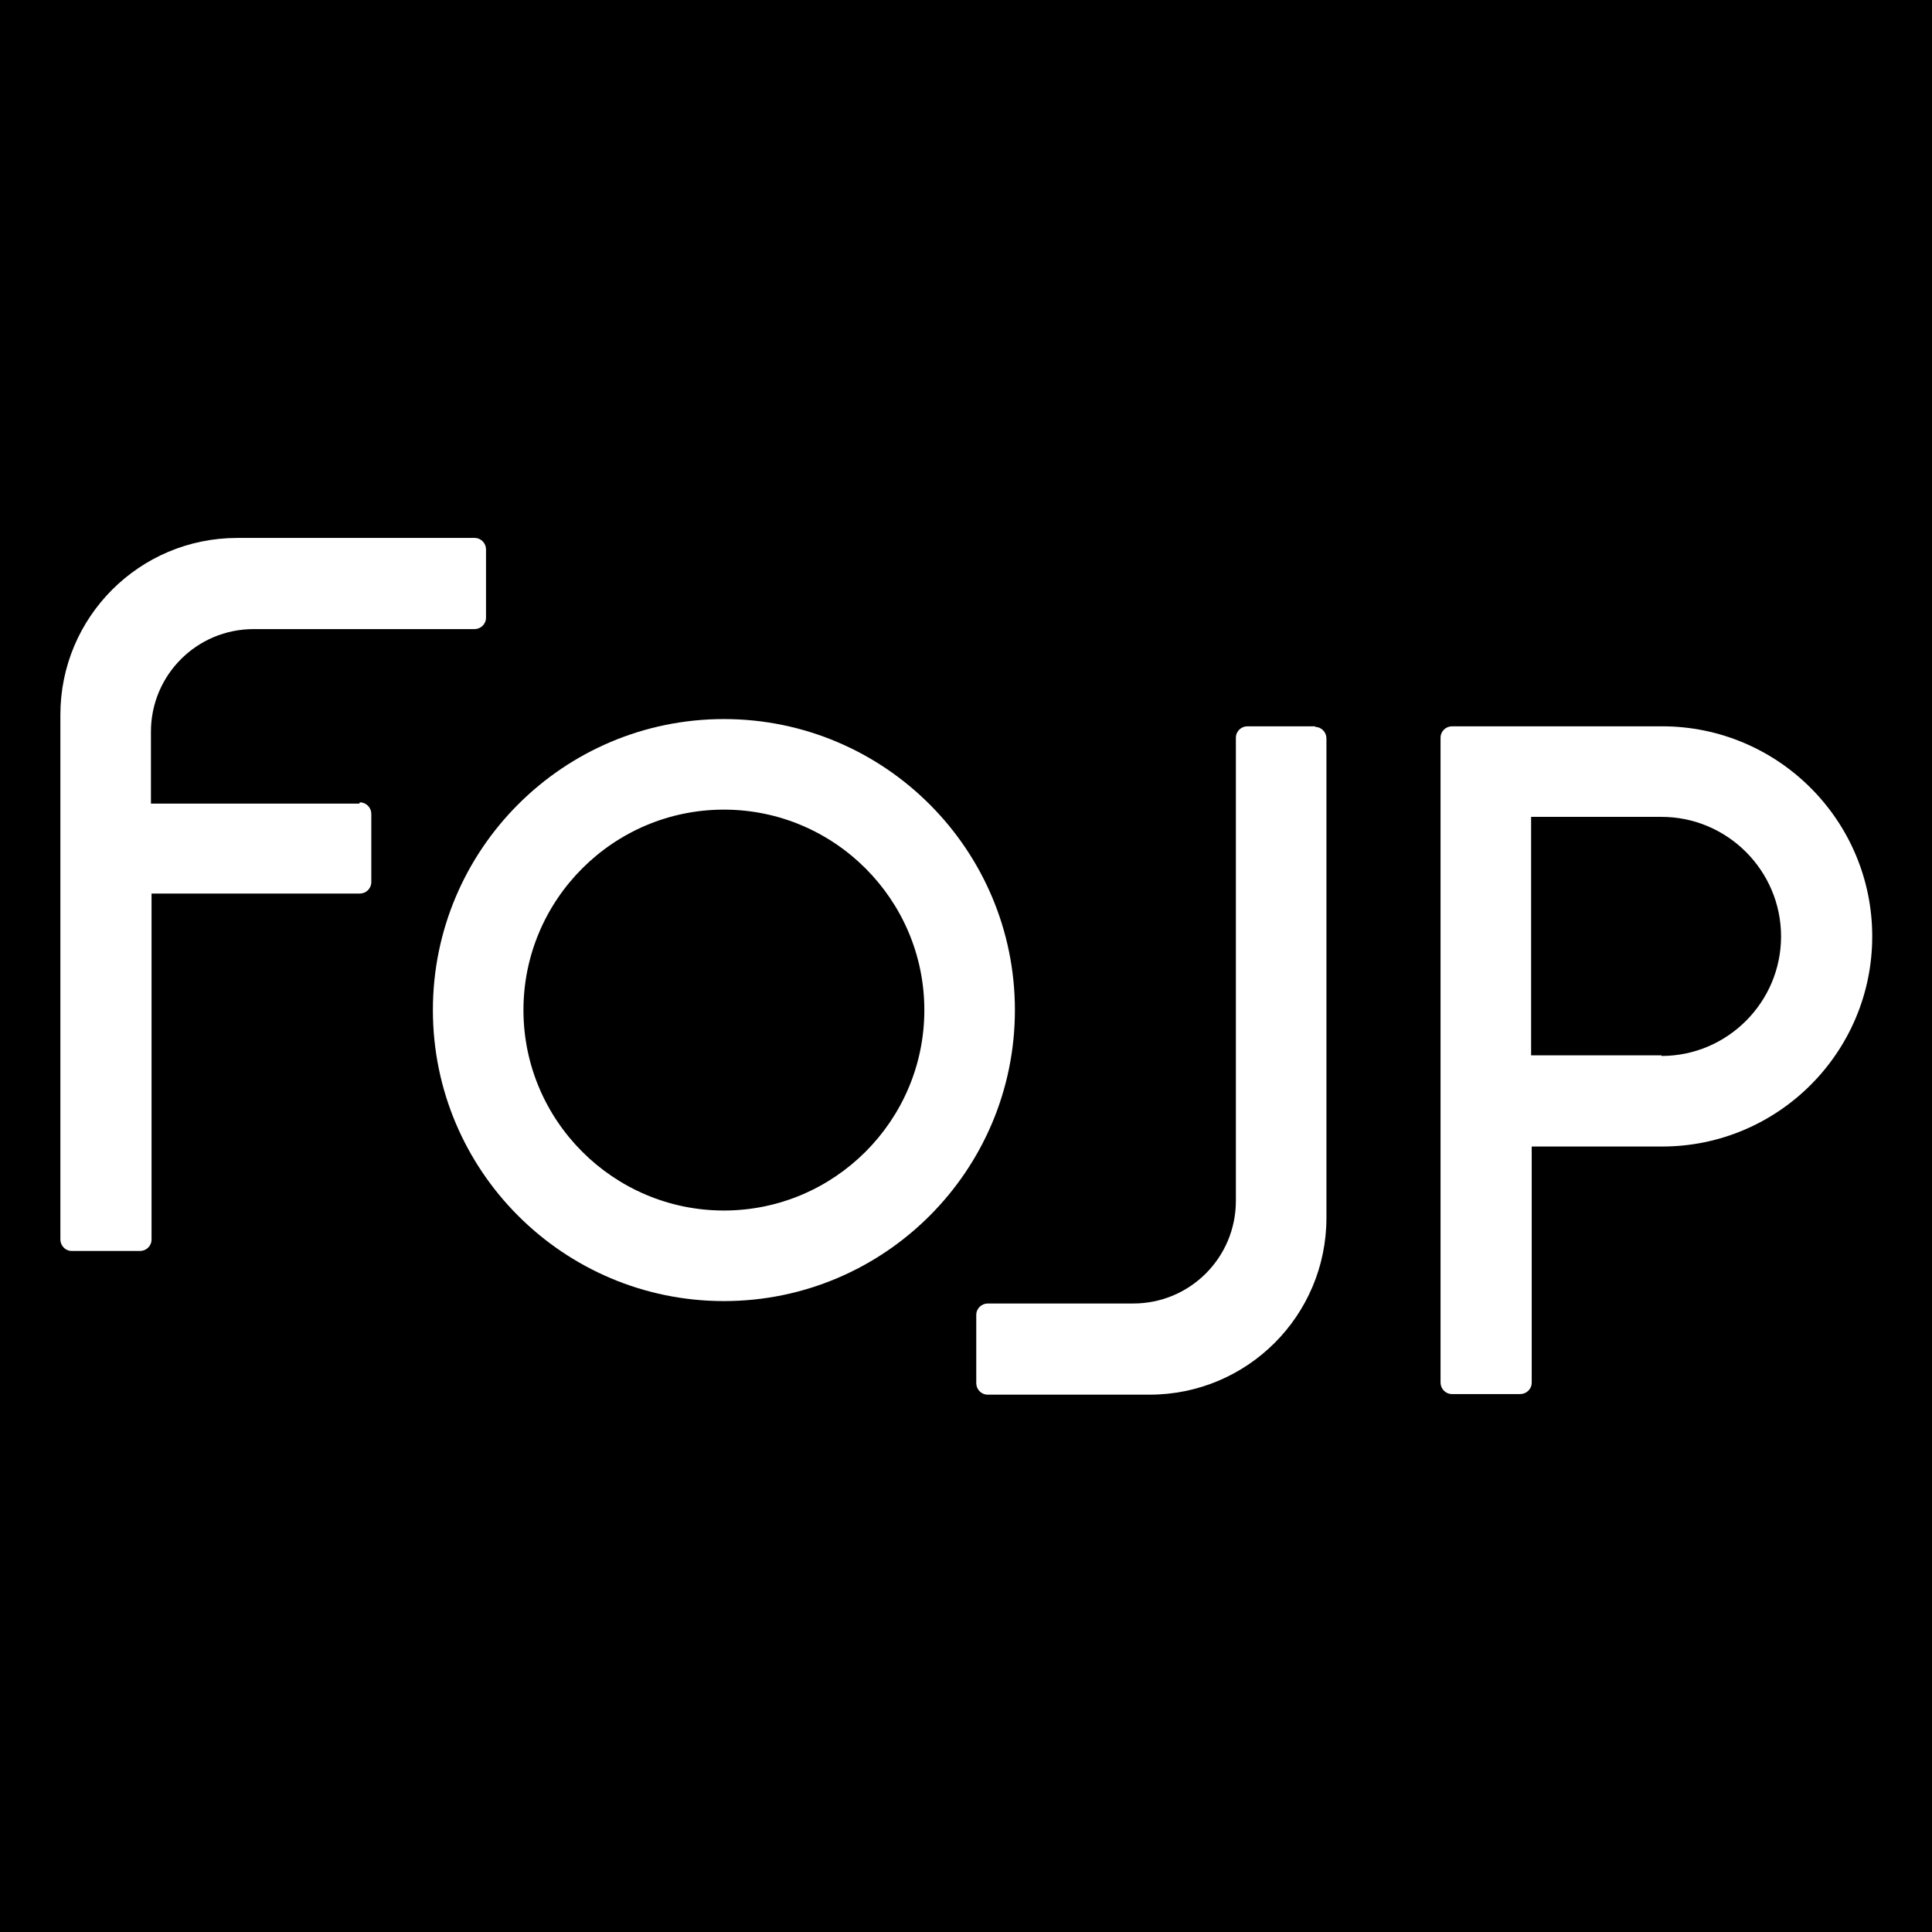
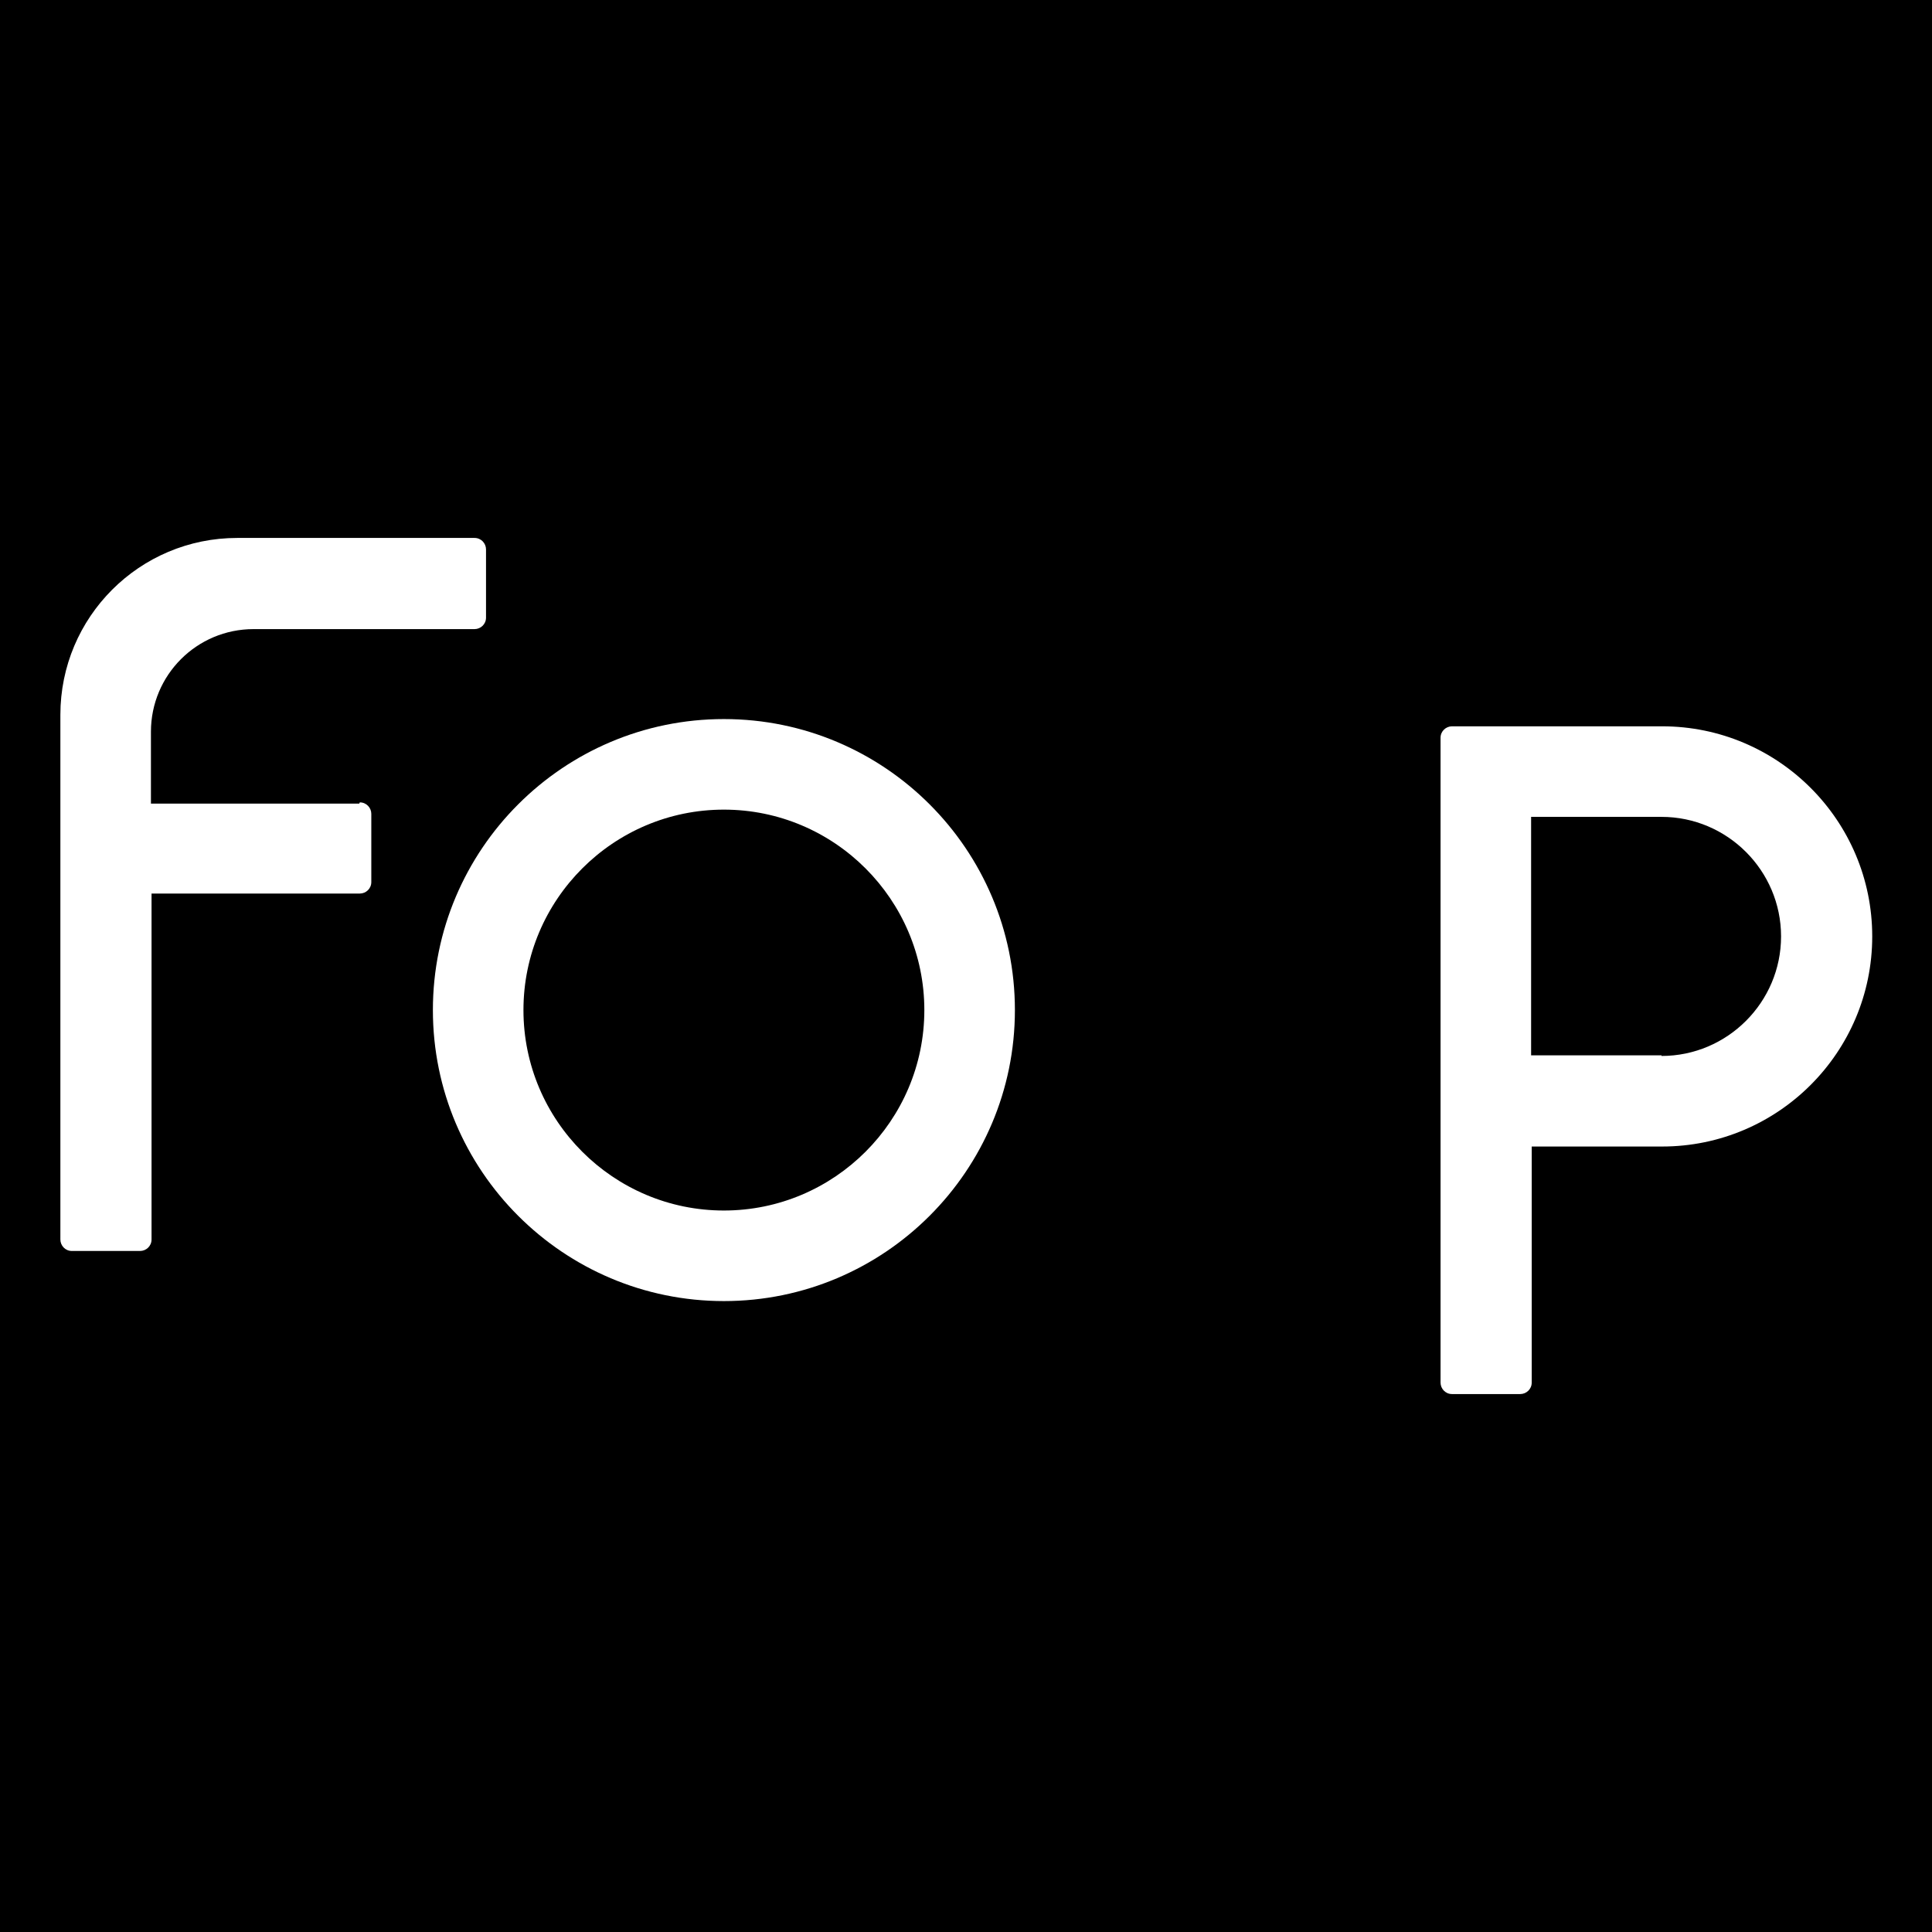
<svg xmlns="http://www.w3.org/2000/svg" id="_レイヤー_1" data-name="レイヤー_1" version="1.1" viewBox="0 0 32 32">
  <defs>
    <style>
      .st0 {
        fill: #fff;
      }
    </style>
  </defs>
  <rect width="32" height="32" />
  <path class="st0" d="M5.95,13.31h-3.45v-1.19c0-.94.76-1.7,1.7-1.7h3.66c.1,0,.19-.08.19-.19v-1.13c0-.1-.08-.19-.19-.19h-3.93c-1.62,0-2.93,1.31-2.93,2.93v8.69c0,.1.08.19.19.19h1.13c.1,0,.19-.08.19-.19v-5.73h3.45c.1,0,.19-.08.19-.19v-1.13c0-.1-.08-.19-.19-.19Z" />
  <path class="st0" d="M11.99,11.91c-2.66,0-4.82,2.16-4.82,4.82s2.16,4.82,4.82,4.82,4.82-2.16,4.82-4.82-2.16-4.82-4.82-4.82ZM11.99,20.05c-1.83,0-3.32-1.49-3.32-3.32s1.49-3.32,3.32-3.32,3.32,1.49,3.32,3.32-1.49,3.32-3.32,3.32Z" />
  <path class="st0" d="M27.52,12.03h-2.34s0,0,0,0h-1.13c-.1,0-.19.08-.19.19v10.68c0,.1.08.19.19.19h1.13c.1,0,.19-.08.19-.19v-3.91h2.16c1.92,0,3.48-1.56,3.48-3.48s-1.56-3.48-3.48-3.48ZM27.52,17.48h-2.16v-3.95h2.16c1.09,0,1.98.89,1.98,1.98s-.89,1.98-1.98,1.98Z" />
-   <path class="st0" d="M21.79,12.03h-1.13c-.1,0-.19.08-.19.19v7.67c0,.94-.76,1.7-1.7,1.7h-2.41c-.1,0-.19.08-.19.19v1.13c0,.1.08.19.19.19h2.68c1.62,0,2.93-1.31,2.93-2.93v-7.94c0-.1-.08-.19-.19-.19Z" />
</svg>